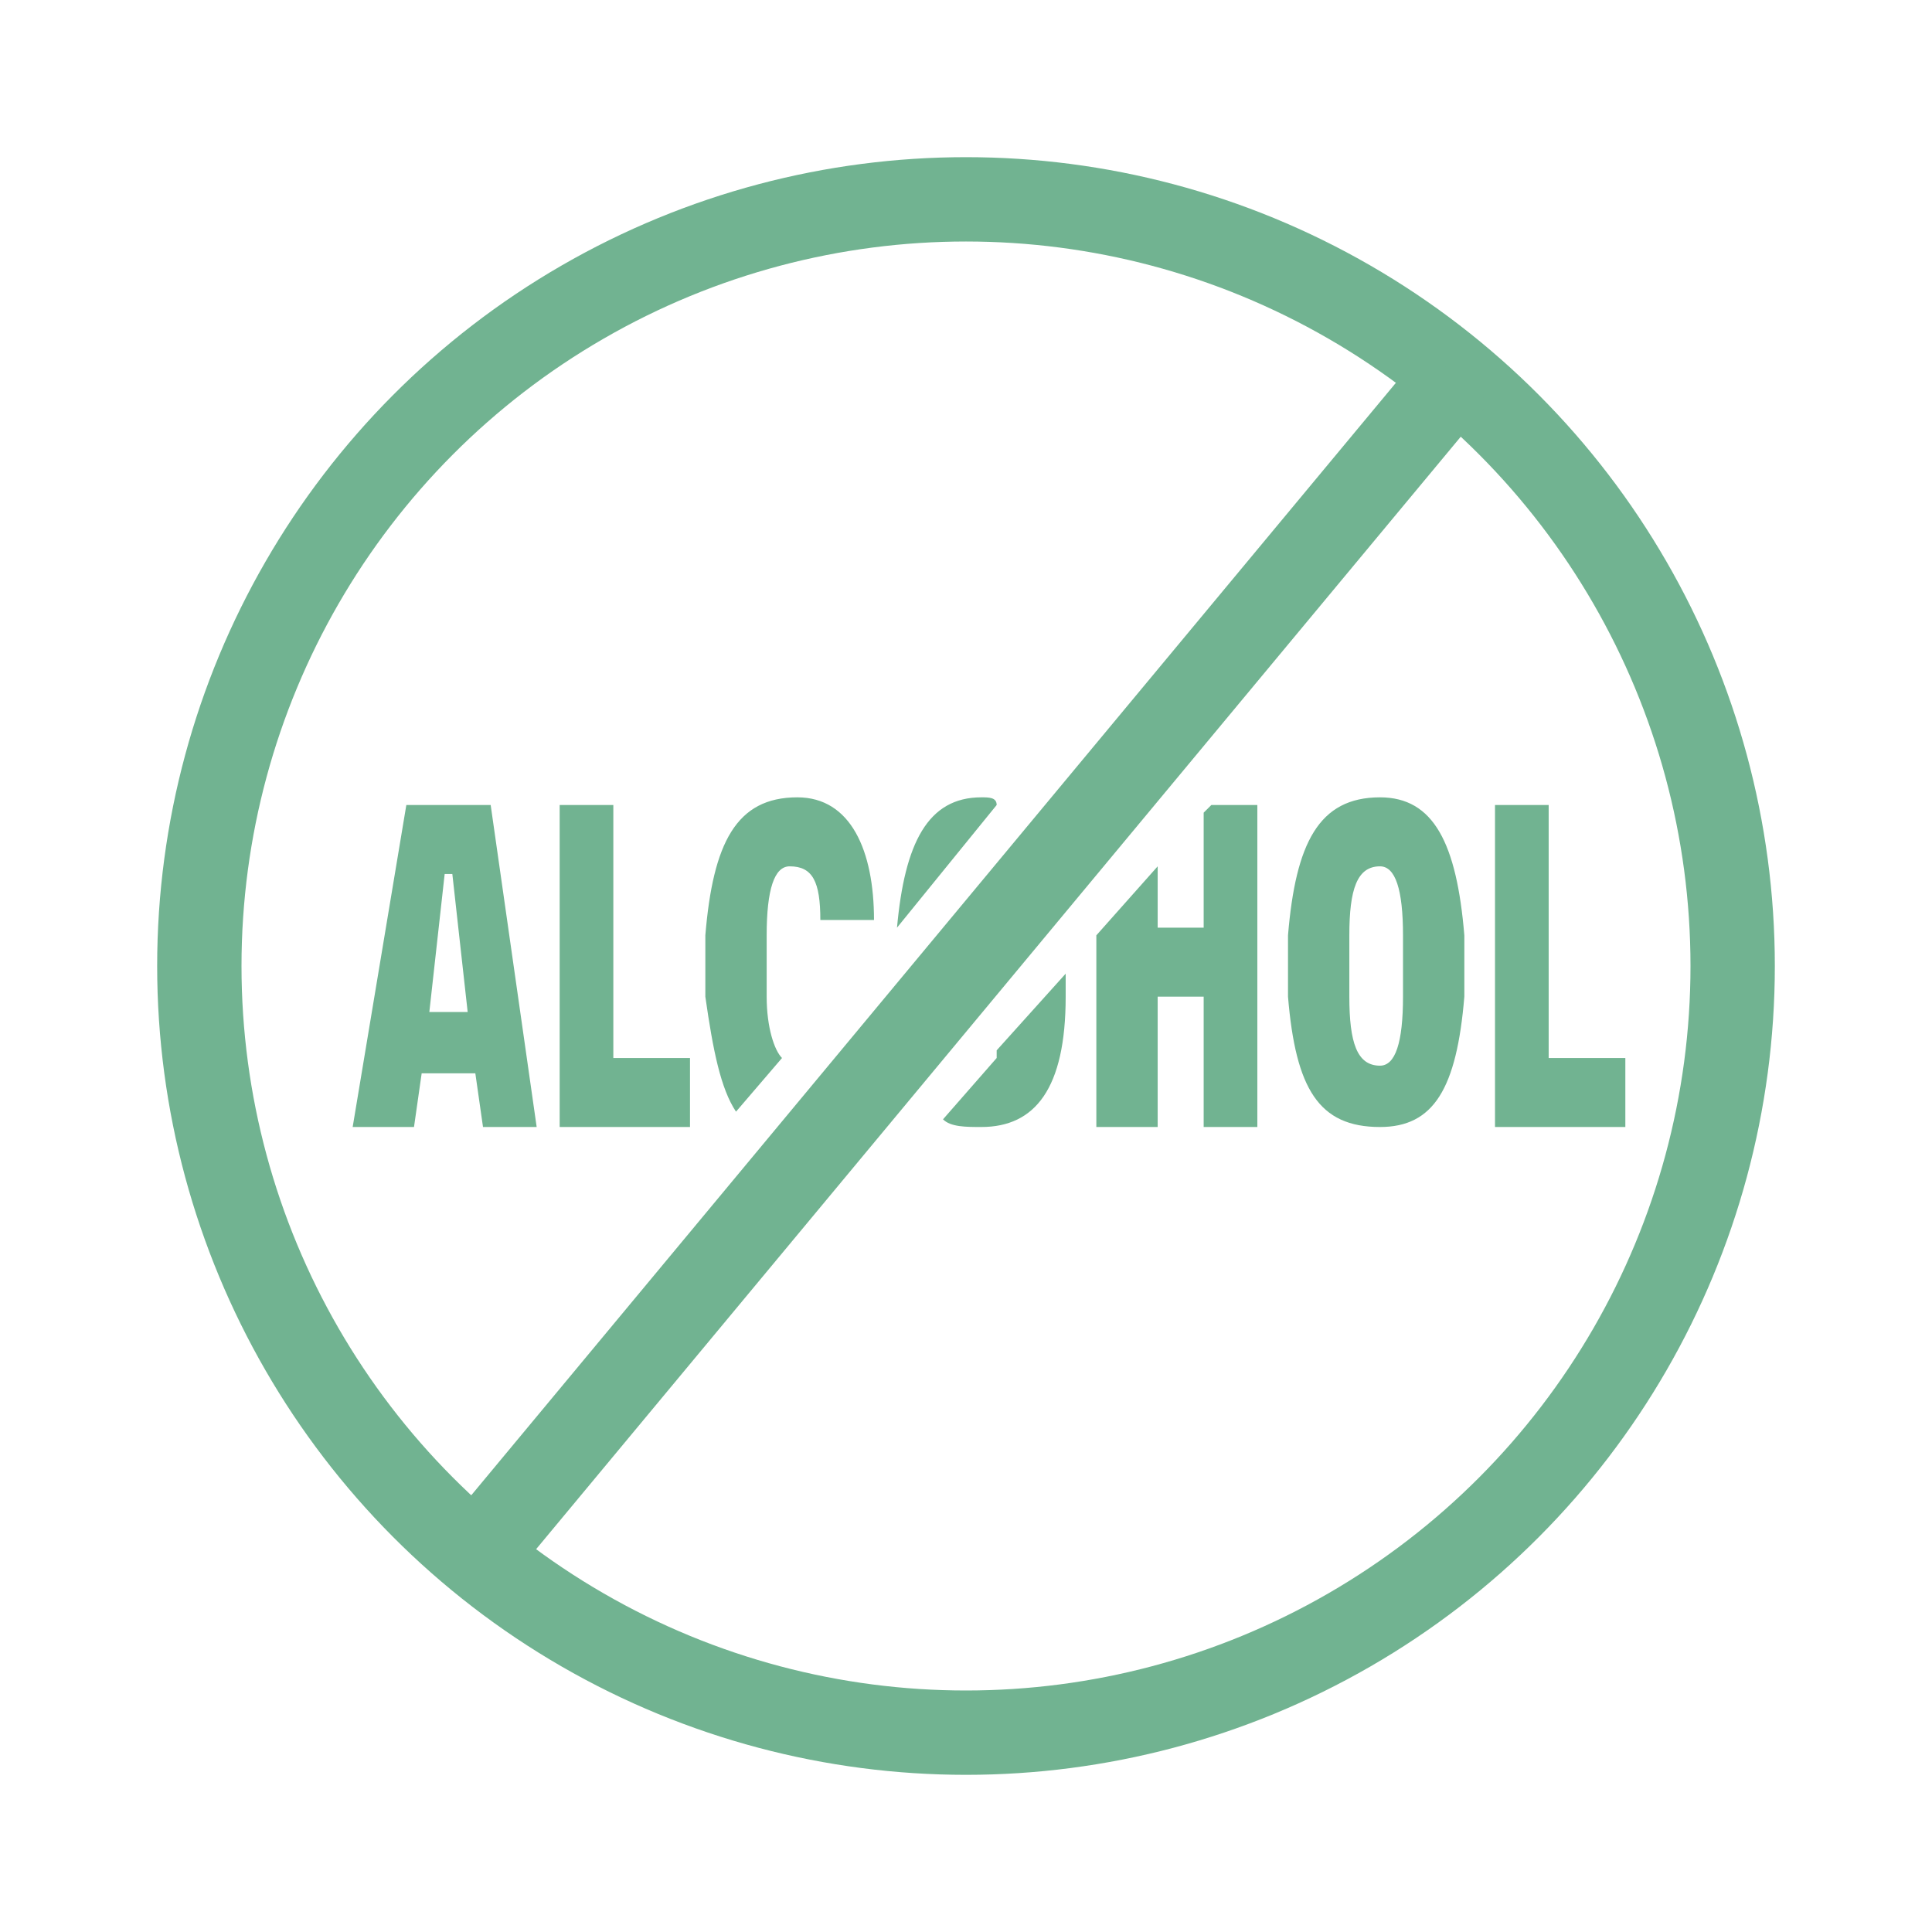
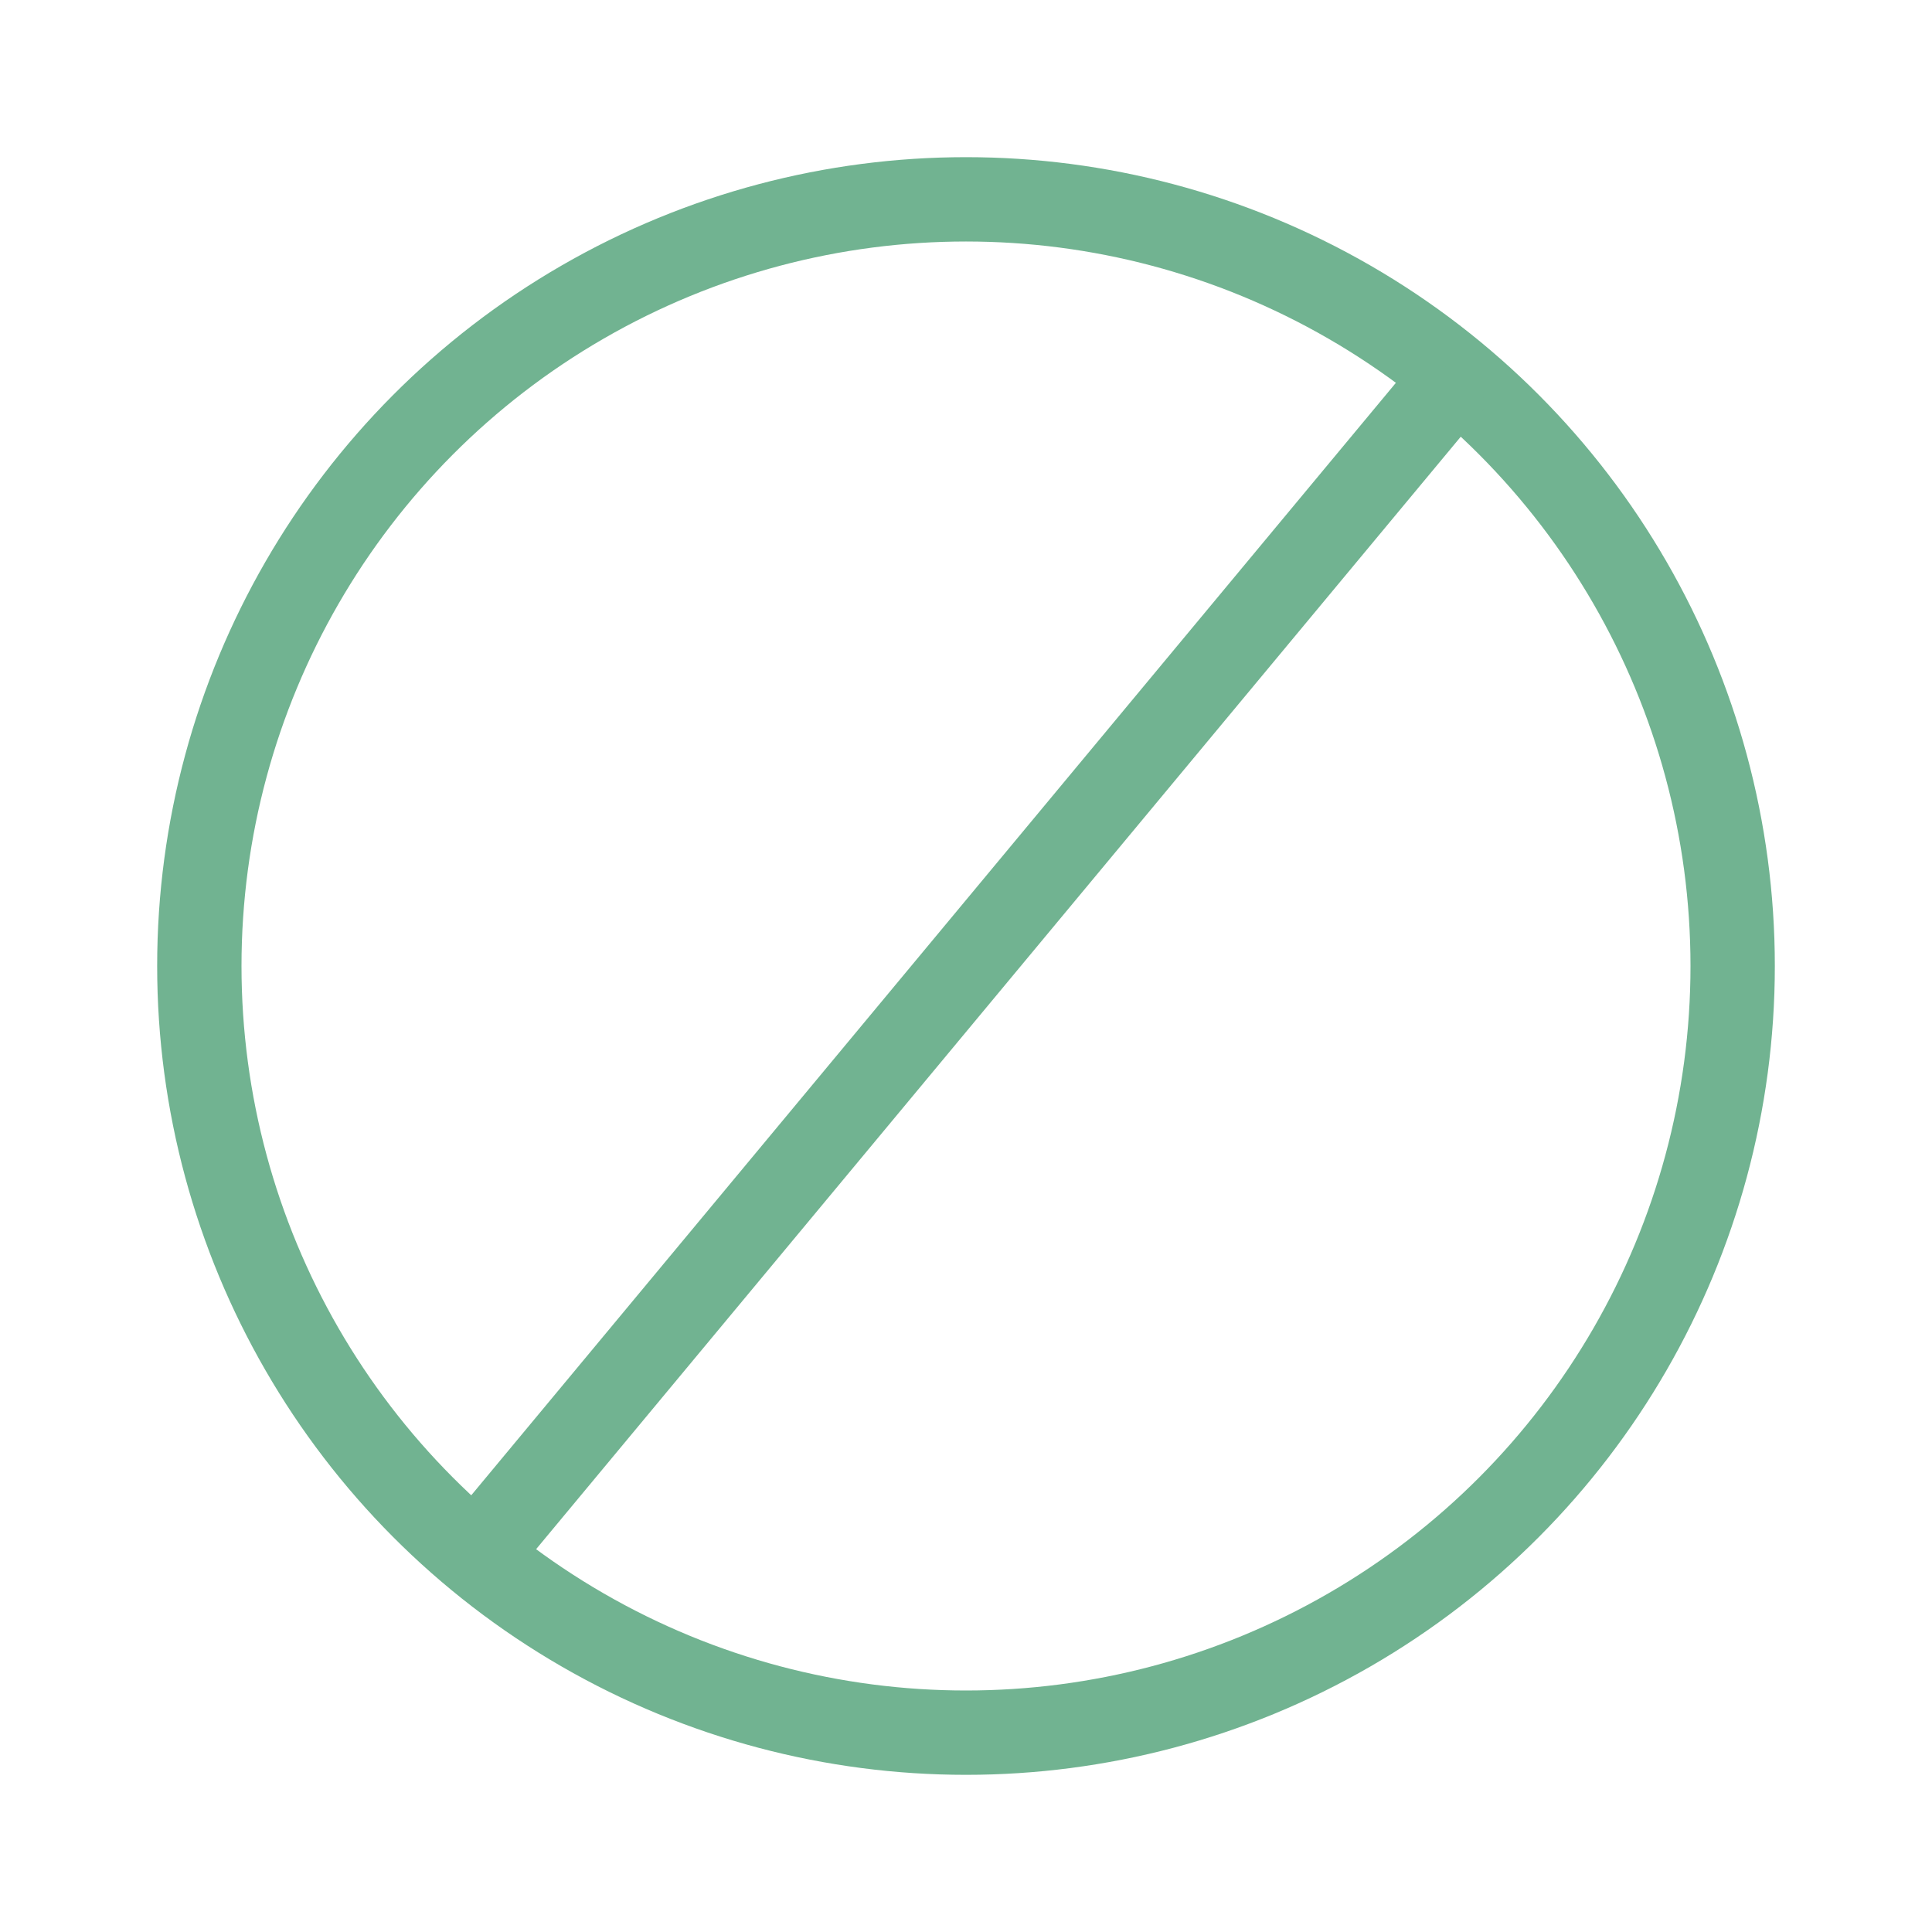
<svg xmlns="http://www.w3.org/2000/svg" xml:space="preserve" width="41px" height="41px" version="1.1" style="shape-rendering:geometricPrecision; text-rendering:geometricPrecision; image-rendering:optimizeQuality; fill-rule:evenodd; clip-rule:evenodd" viewBox="0 0 2.52 2.52">
  <defs>
    <style type="text/css">
   
    .str0 {stroke:#71B391;stroke-width:0.11;stroke-miterlimit:22.926}
    .fil0 {fill:none}
    .fil1 {fill:#71B391;fill-rule:nonzero}
   
  </style>
  </defs>
  <g id="Слой_x0020_1">
    <g id="_105553312717504">
      <circle class="fil0 str0" cx="1.26" cy="1.26" r="1" />
      <line class="fil0 str0" x1="1.9" y1="0.49" x2="0.62" y2="2.03" />
-       <path class="fil1" d="M0.54 1.47l0.01 -0.07 0.07 0 0.01 0.07 0.07 0 -0.06 -0.42 -0.11 0 -0.07 0.42 0.08 0zm0.04 -0.33l0.01 0 0.02 0.18 -0.05 0 0.02 -0.18zm0.32 0.33l0 -0.09 -0.1 0 0 -0.33 -0.07 0 0 0.42 0.17 0zm0.17 -0.15l0 0 0 0 0 0zm-0.05 0.06c-0.01,-0.01 -0.02,-0.04 -0.02,-0.08 0,-0.03 0,-0.05 0,-0.08 0,-0.06 0.01,-0.09 0.03,-0.09 0.03,0 0.04,0.02 0.04,0.07l0.07 0c0,-0.09 -0.03,-0.16 -0.1,-0.16 -0.08,0 -0.11,0.06 -0.12,0.18 0,0.01 0,0.03 0,0.04 0,0.01 0,0.03 0,0.04 0.01,0.07 0.02,0.12 0.04,0.15l0.06 -0.07zm0.26 -0.34c-0.07,0 -0.1,0.06 -0.11,0.17l0.13 -0.16c0,-0.01 -0.01,-0.01 -0.02,-0.01zm-0.05 0.42c0.01,0.01 0.03,0.01 0.05,0.01 0.07,0 0.11,-0.05 0.11,-0.17 0,-0.01 0,-0.02 0,-0.03l-0.09 0.1c0,0.01 0,0.01 0,0.01l-0.07 0.08zm0.28 0.01l0 -0.17 0.06 0 0 0.17 0.07 0 0 -0.42 -0.06 0 -0.01 0.01 0 0.15 -0.06 0 0 -0.08 -0.08 0.09 0 0.25 0.08 0zm0.29 -0.43c-0.08,0 -0.11,0.06 -0.12,0.18 0,0.01 0,0.03 0,0.04 0,0.01 0,0.03 0,0.04 0.01,0.12 0.04,0.17 0.12,0.17 0.07,0 0.1,-0.05 0.11,-0.17 0,-0.01 0,-0.03 0,-0.04 0,-0.01 0,-0.03 0,-0.04 -0.01,-0.12 -0.04,-0.18 -0.11,-0.18zm0 0.35c-0.03,0 -0.04,-0.03 -0.04,-0.09 0,-0.02 0,-0.03 0,-0.04 0,-0.01 0,-0.03 0,-0.04 0,-0.06 0.01,-0.09 0.04,-0.09 0.02,0 0.03,0.03 0.03,0.09 0,0.01 0,0.03 0,0.04 0,0.01 0,0.02 0,0.04 0,0.06 -0.01,0.09 -0.03,0.09zm0.32 0.08l0 -0.09 -0.1 0 0 -0.33 -0.07 0 0 0.42 0.17 0z" />
    </g>
    <rect class="fil0" width="2.52" height="2.52" />
  </g>
</svg>